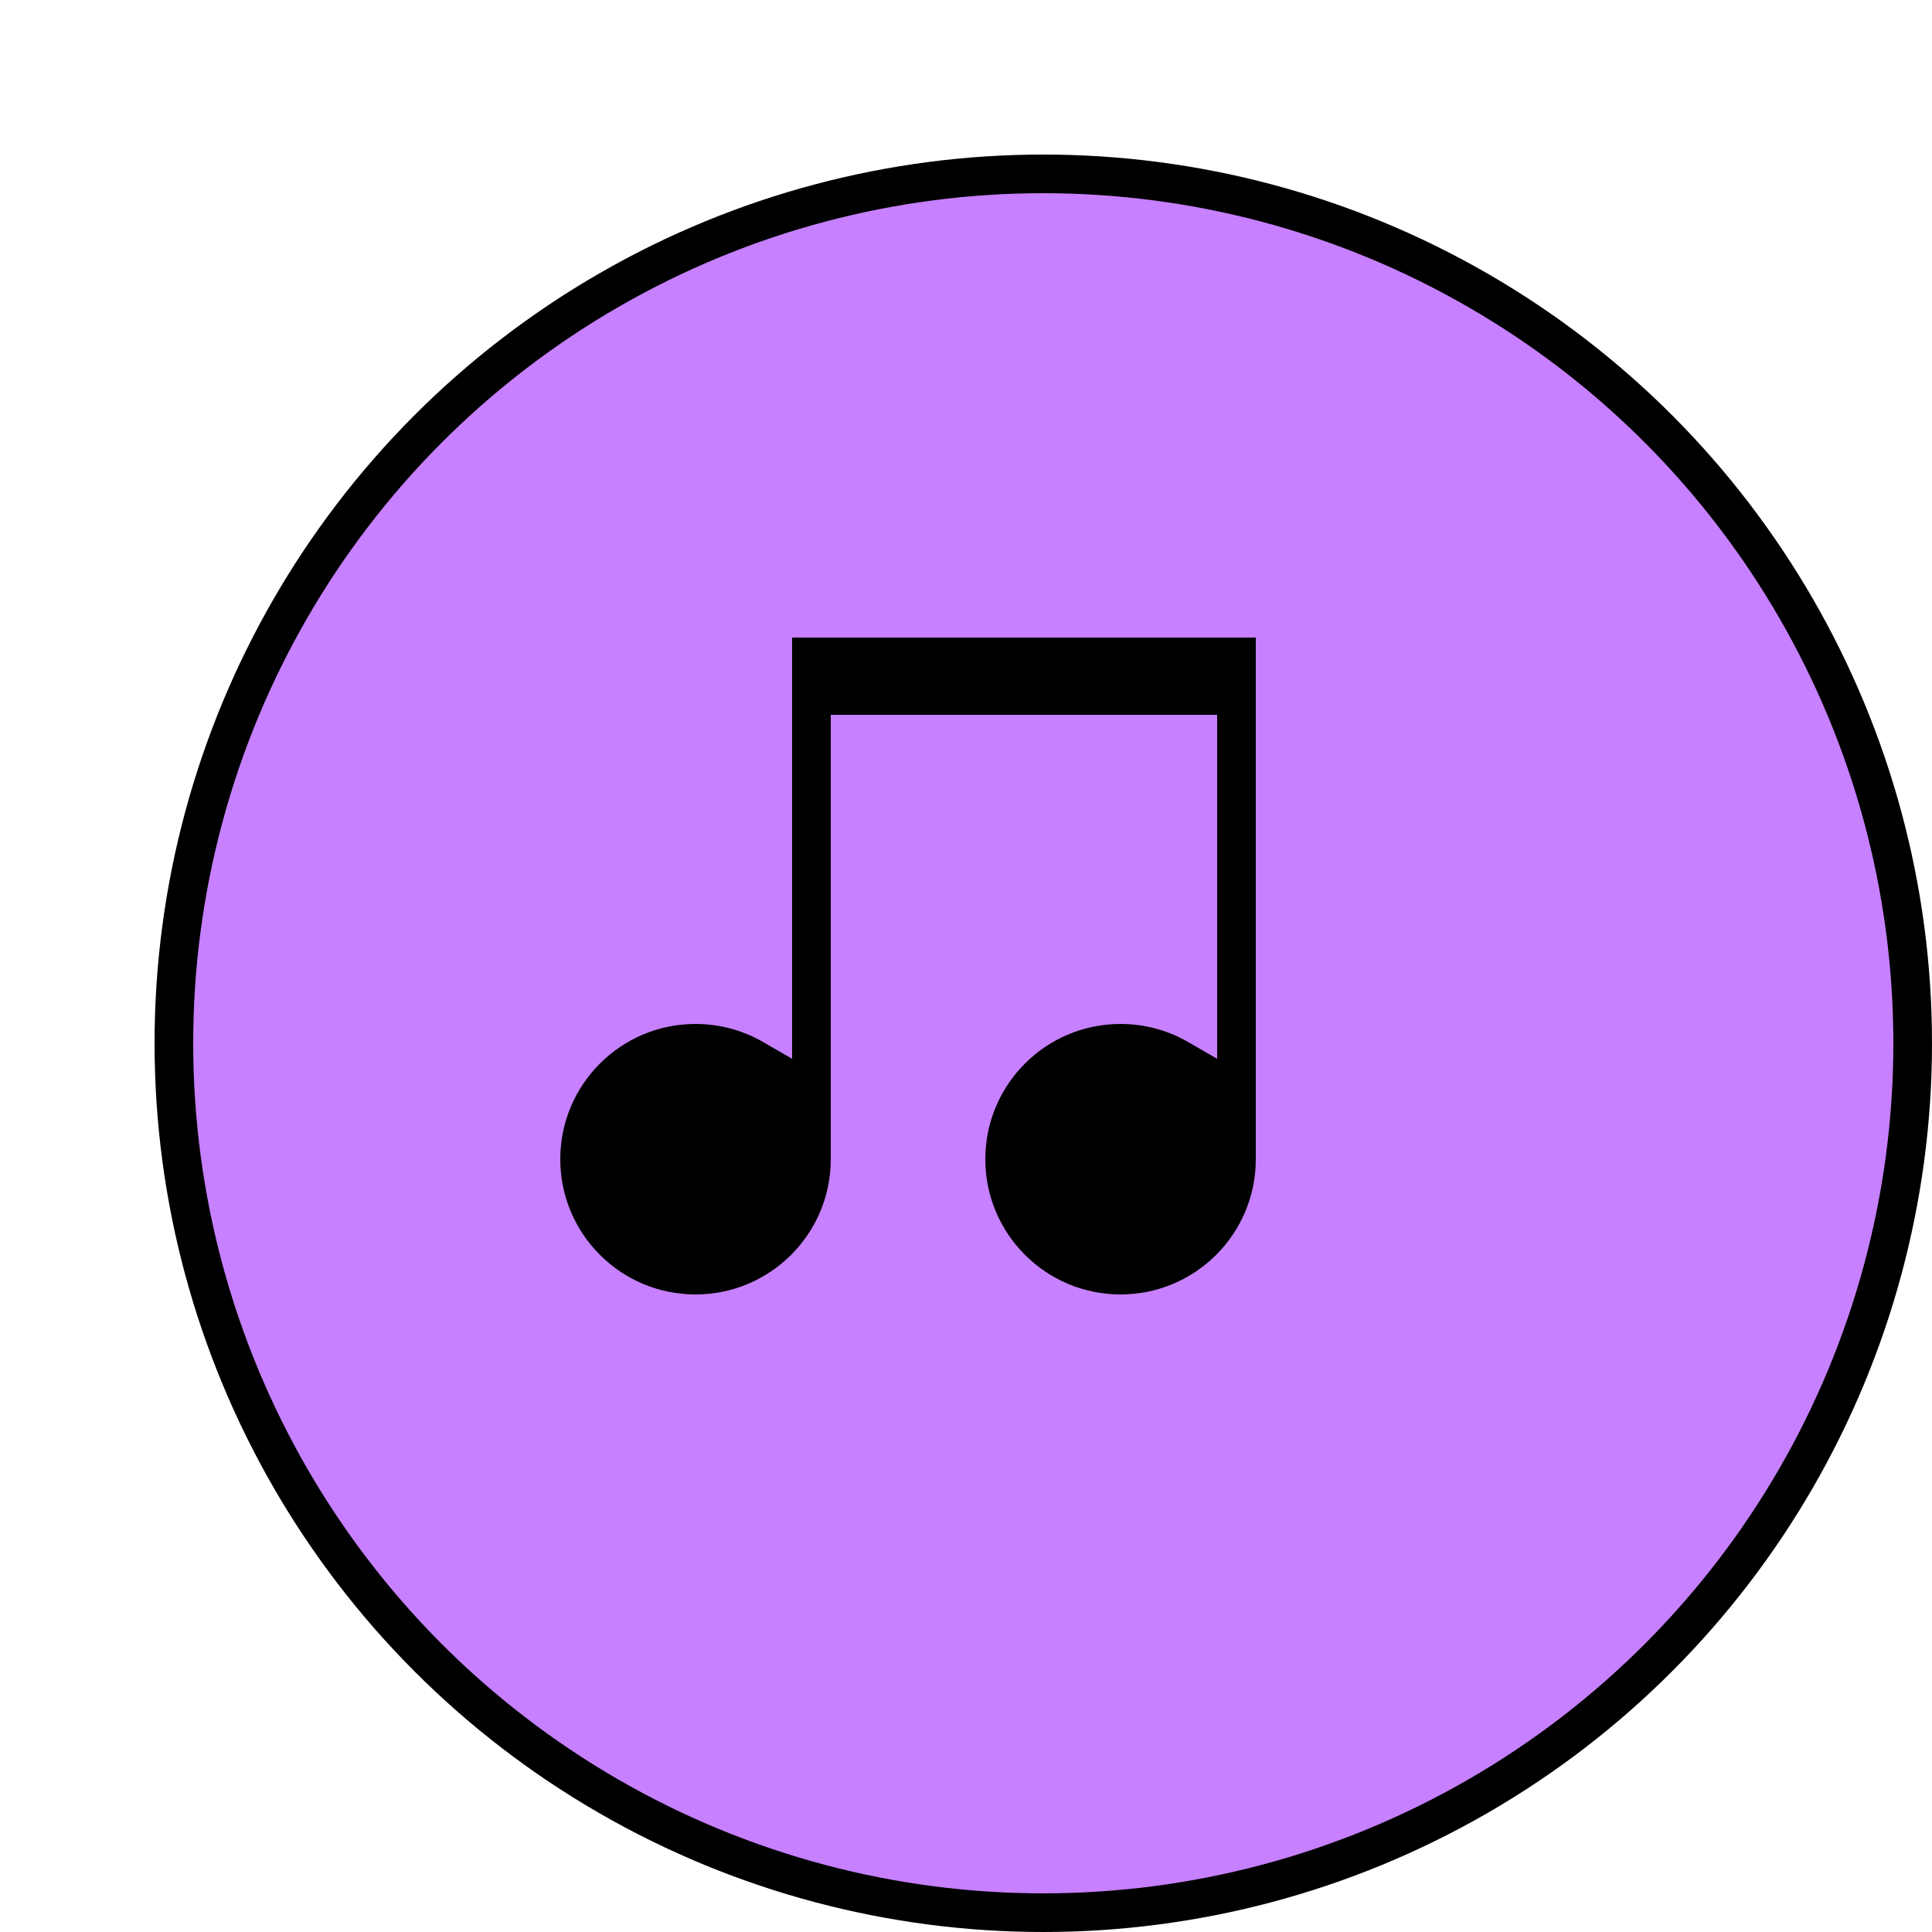
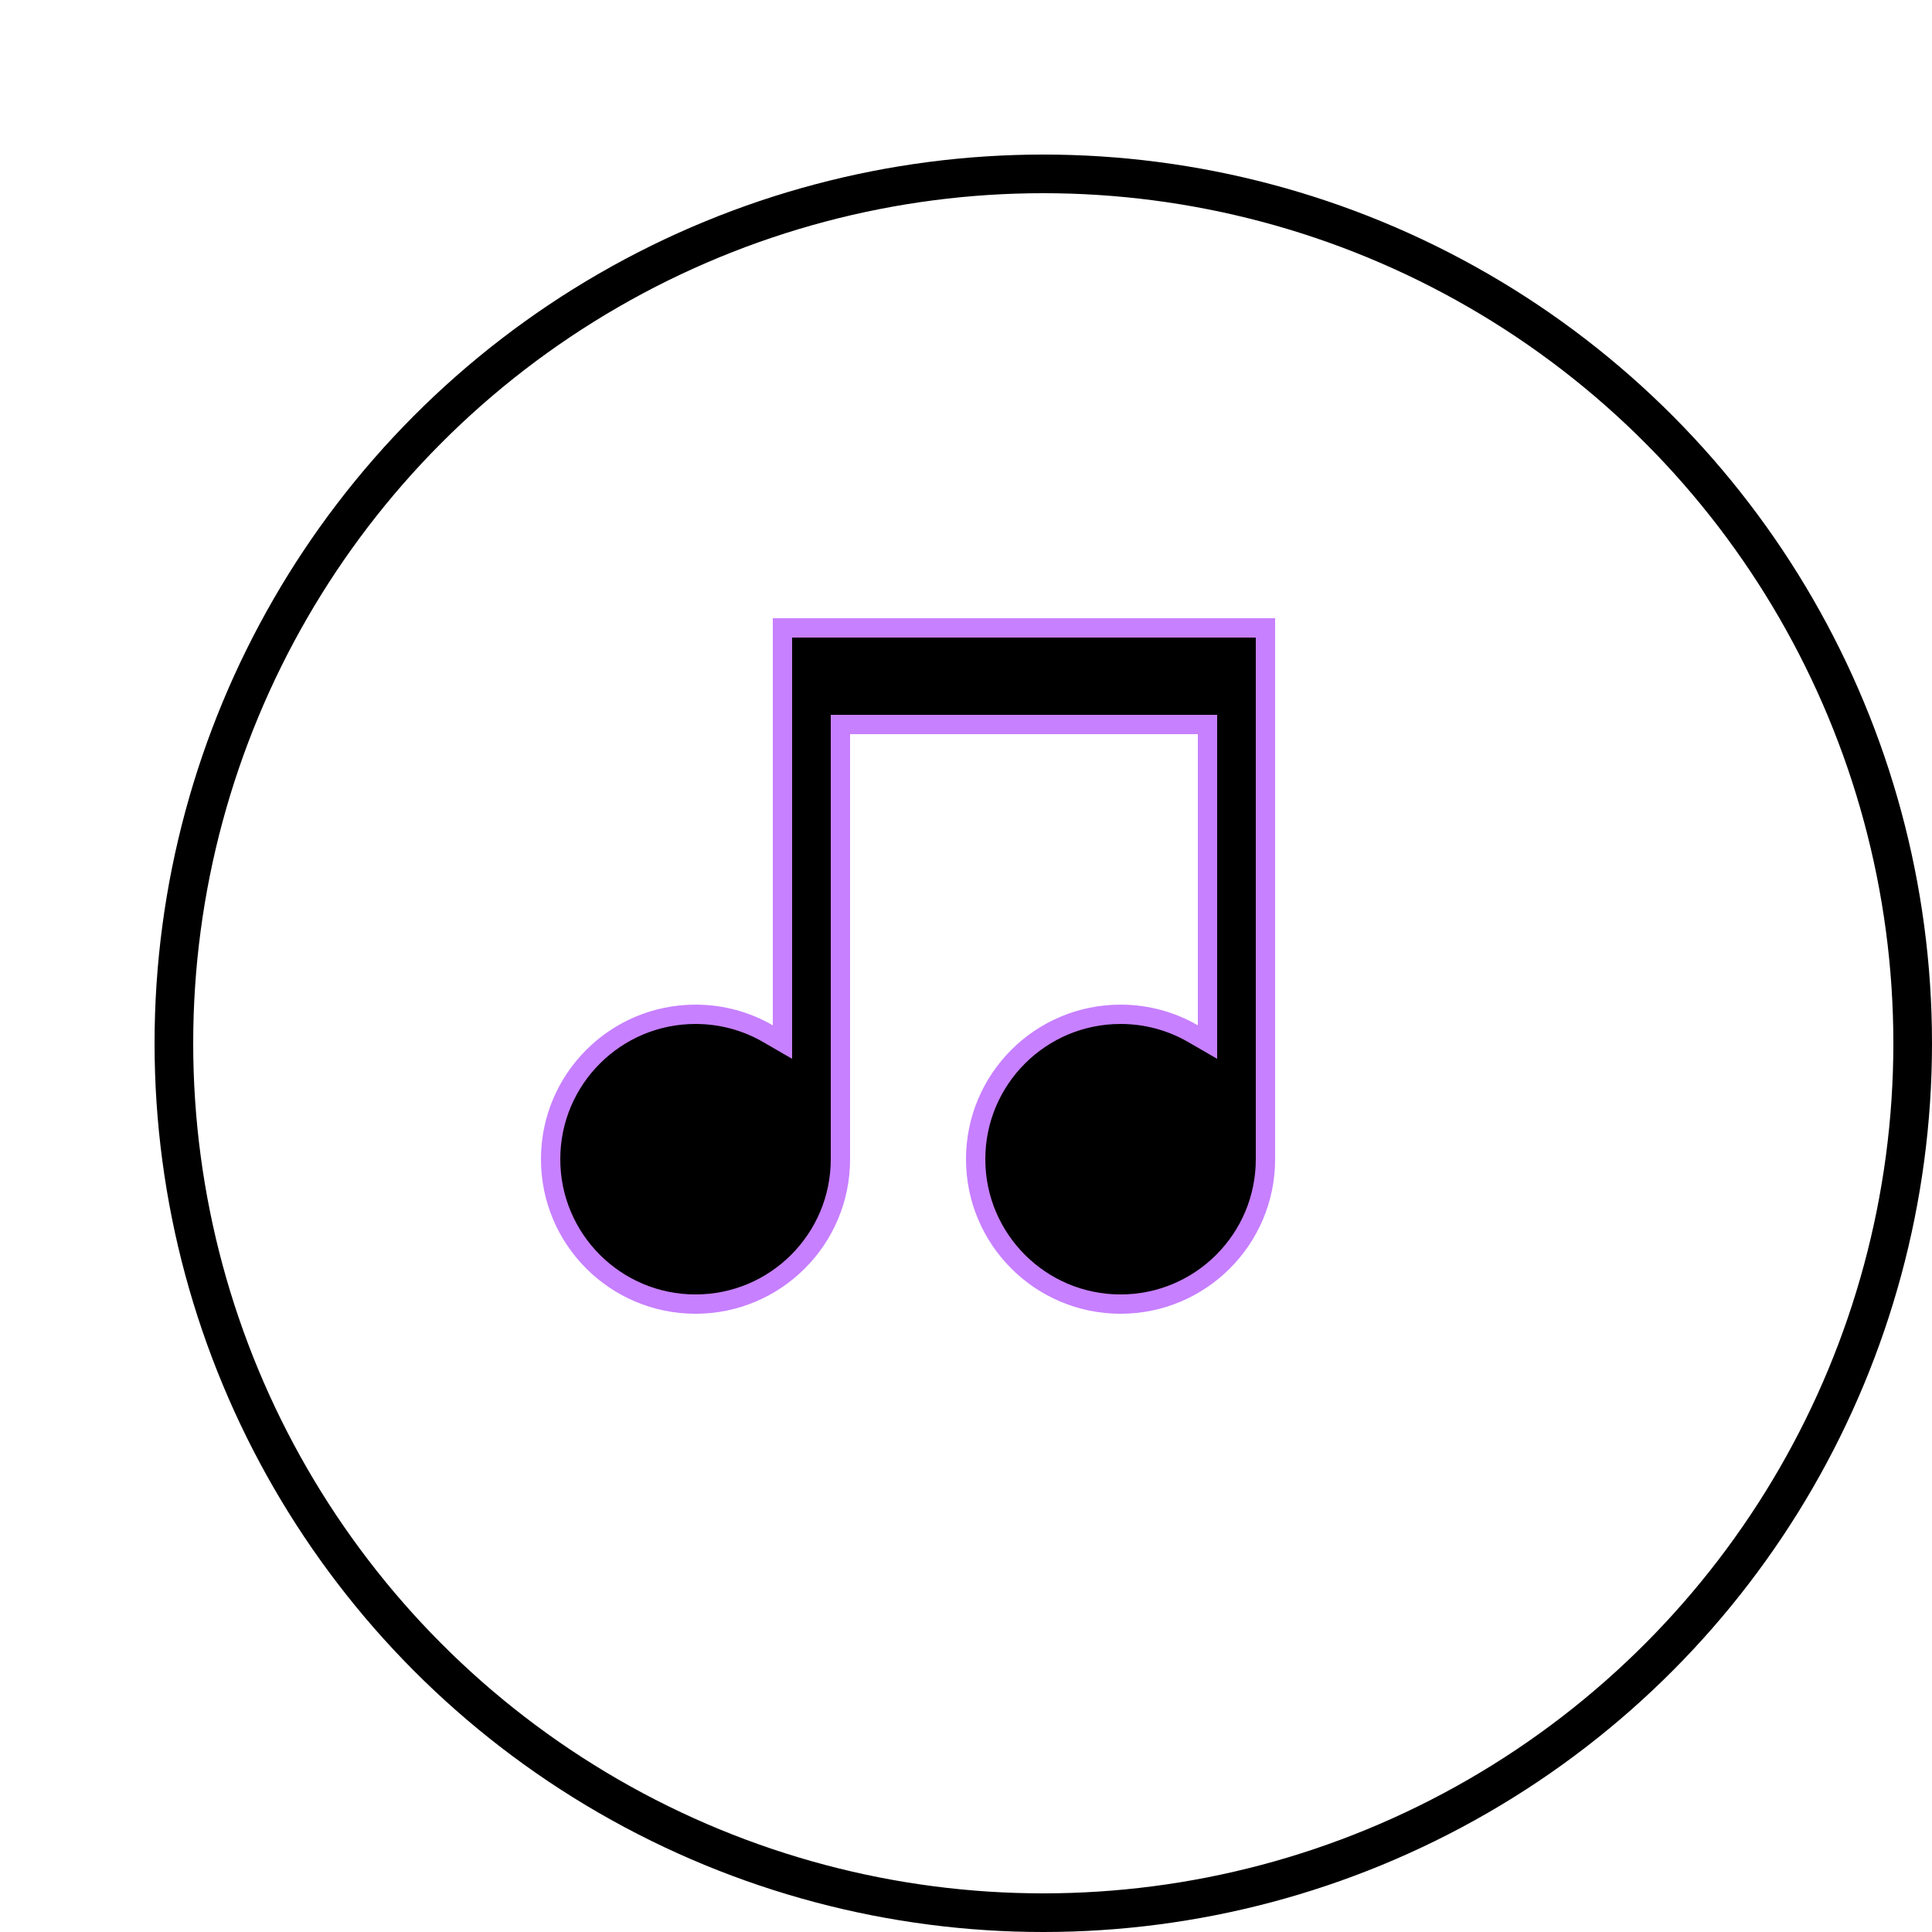
<svg xmlns="http://www.w3.org/2000/svg" width="100" height="100" viewBox="0 0 100 100" fill="none">
-   <rect width="100" height="100" fill="white" />
  <g filter="url(#filter0_d_711_1574)">
-     <circle cx="50" cy="50" r="45" fill="#C780FF" />
    <circle cx="50" cy="50" r="45" stroke="black" stroke-width="2" />
  </g>
  <path d="M40.5 53.07V32.5H65.5V60C65.5 64.142 62.142 67.5 58 67.5C53.858 67.5 50.5 64.142 50.5 60C50.5 55.858 53.858 52.5 58 52.5C59.367 52.5 60.647 52.865 61.75 53.503L62.5 53.937V53.07V38V37.5H62H44H43.5V38V60C43.5 64.142 40.142 67.5 36 67.5C31.858 67.5 28.5 64.142 28.5 60C28.5 55.858 31.858 52.5 36 52.5C37.367 52.5 38.647 52.865 39.75 53.503L40.5 53.937V53.07Z" fill="black" stroke="#C780FF" />
  <defs>
    <filter id="filter0_d_711_1574" x="4" y="4" width="96" height="96" filterUnits="userSpaceOnUse" color-interpolation-filters="sRGB">
      <feFlood flood-opacity="0" result="BackgroundImageFix" />
      <feColorMatrix in="SourceAlpha" type="matrix" values="0 0 0 0 0 0 0 0 0 0 0 0 0 0 0 0 0 0 127 0" result="hardAlpha" />
      <feOffset dx="4" dy="4" />
      <feComposite in2="hardAlpha" operator="out" />
      <feColorMatrix type="matrix" values="0 0 0 0 0 0 0 0 0 0 0 0 0 0 0 0 0 0 1 0" />
      <feBlend mode="normal" in2="BackgroundImageFix" result="effect1_dropShadow_711_1574" />
      <feBlend mode="normal" in="SourceGraphic" in2="effect1_dropShadow_711_1574" result="shape" />
    </filter>
  </defs>
</svg>